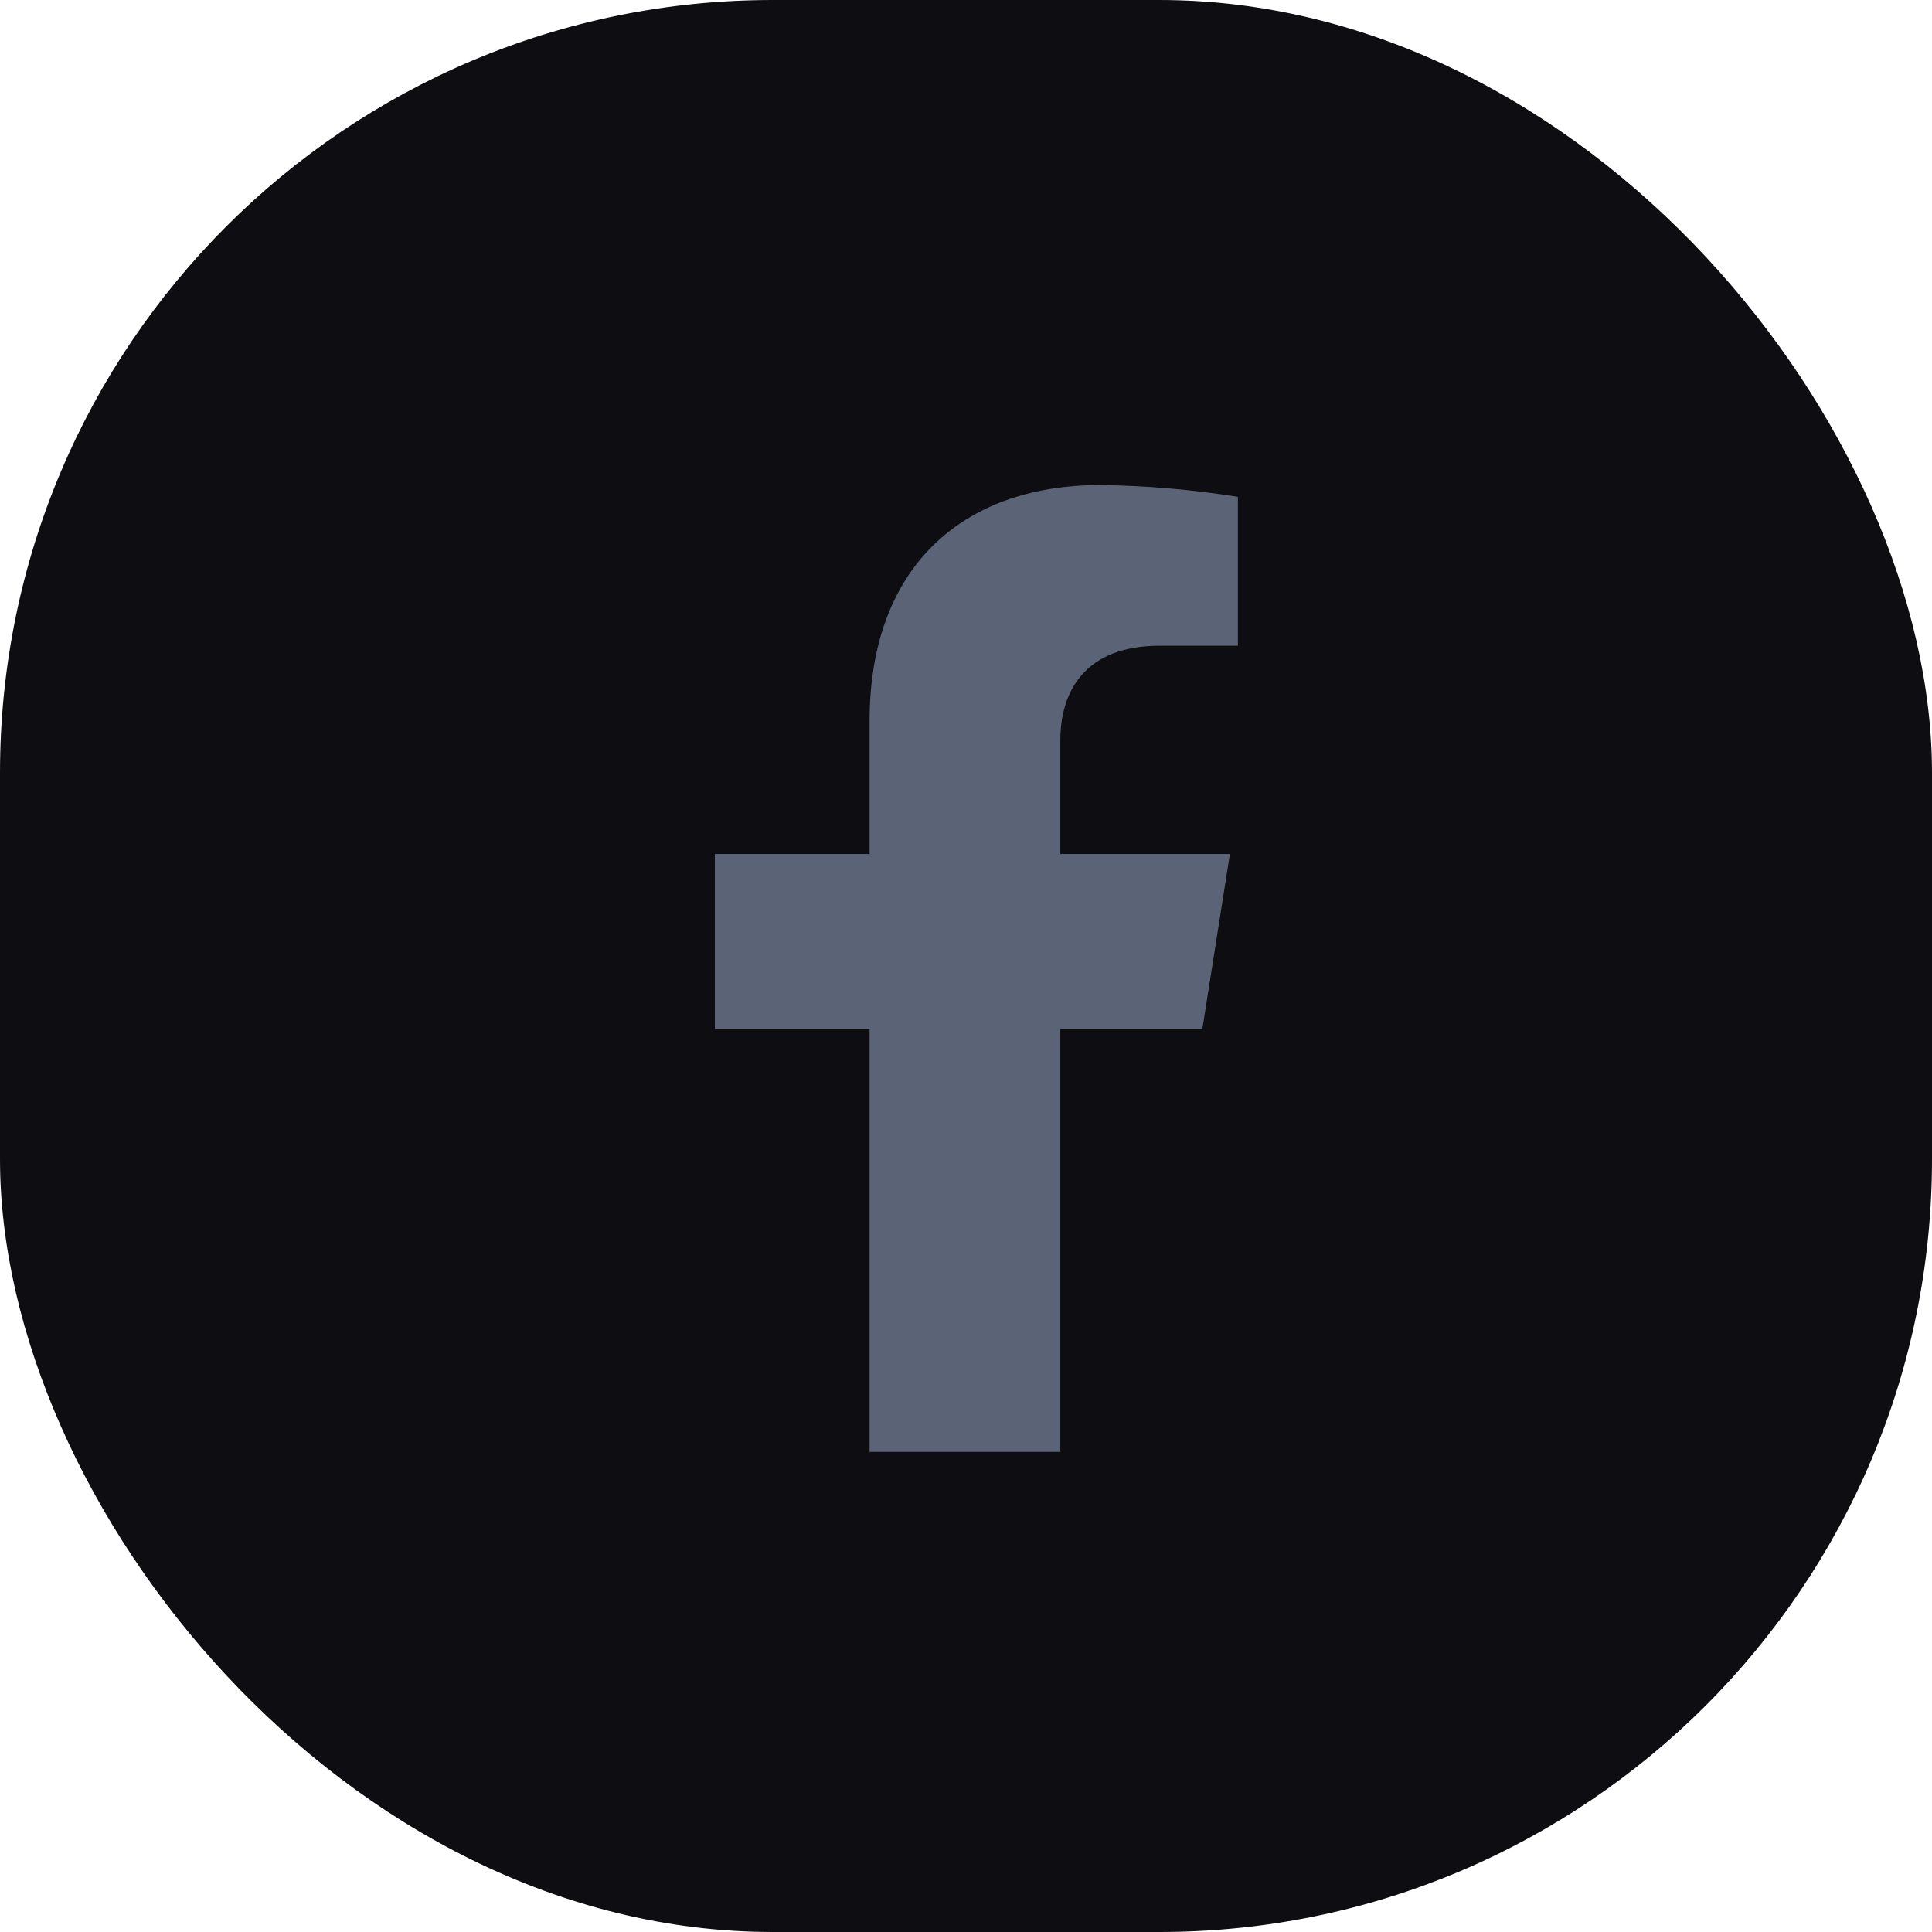
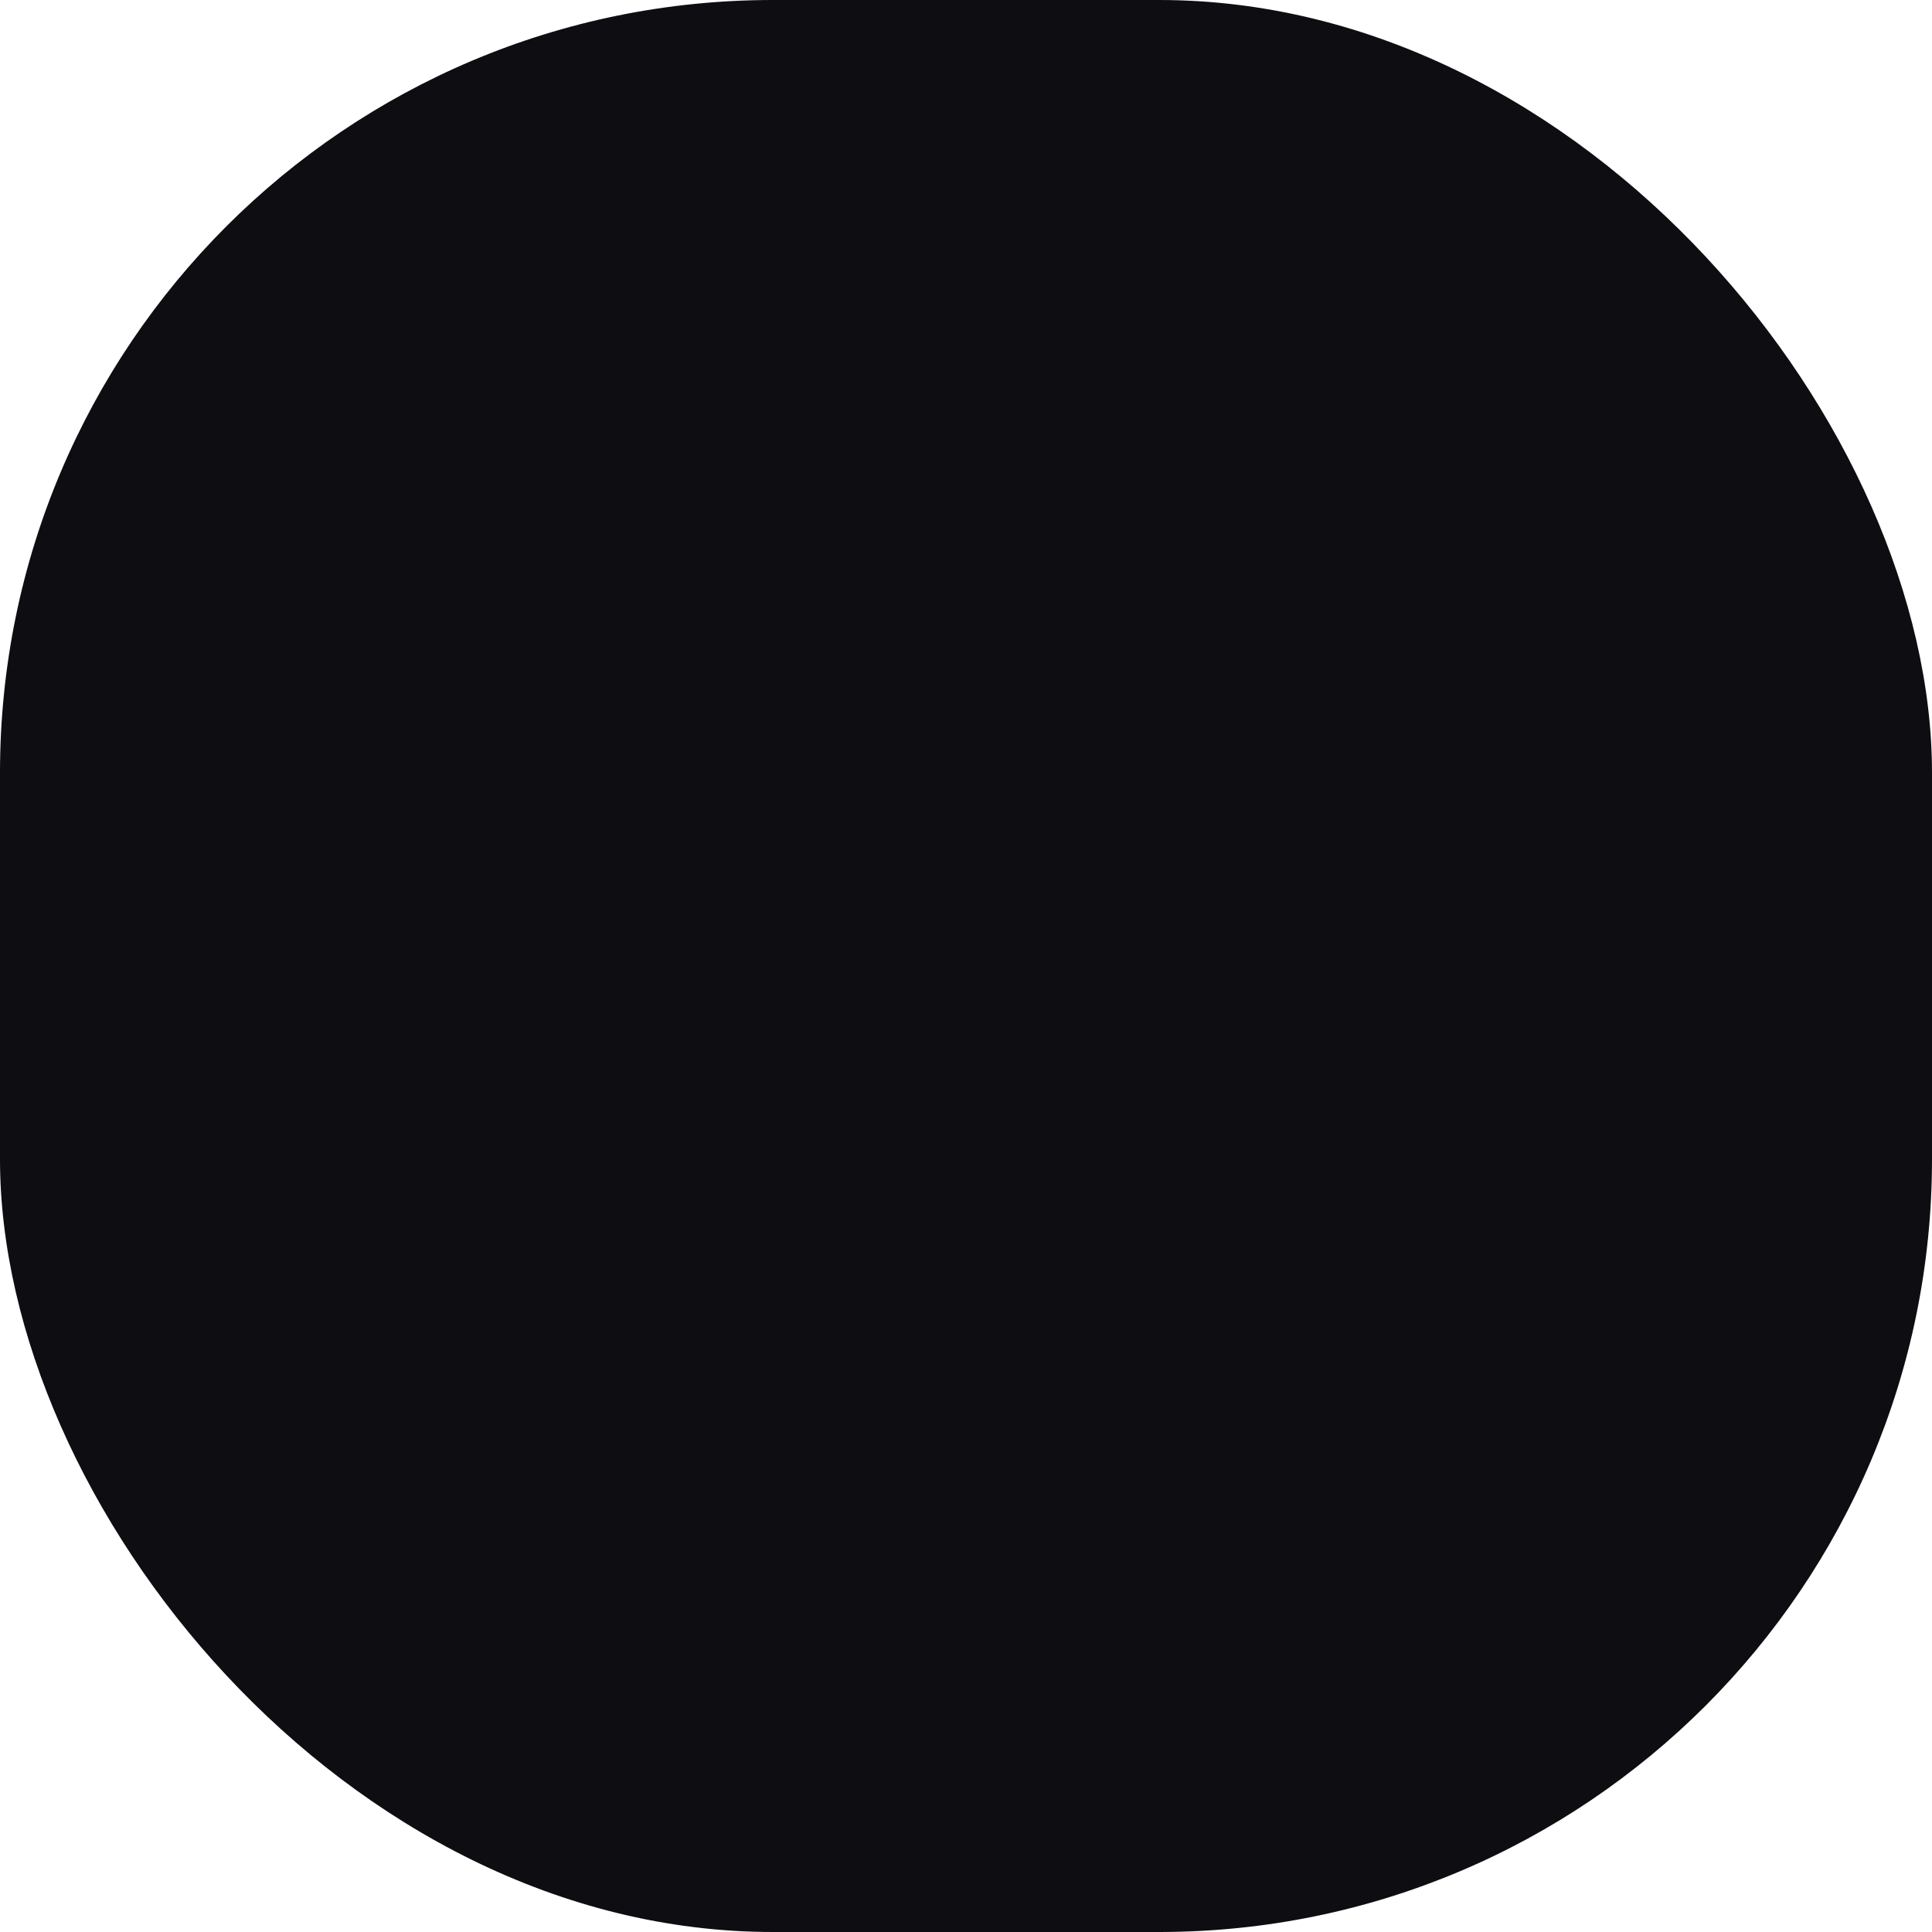
<svg xmlns="http://www.w3.org/2000/svg" width="30" height="30" viewBox="0 0 30 30" fill="none">
  <rect width="30" height="30" rx="12" fill="#0E0E12" />
-   <path d="M18.67 15.977L19.098 13.261H16.465V11.495C16.465 10.753 16.832 10.027 18.008 10.027H19.222V7.715C18.515 7.602 17.8 7.541 17.084 7.532C14.917 7.532 13.503 8.835 13.503 11.19V13.261H11.1V15.977H13.503V22.545H16.465V15.977H18.67Z" fill="#5A6476" />
</svg>